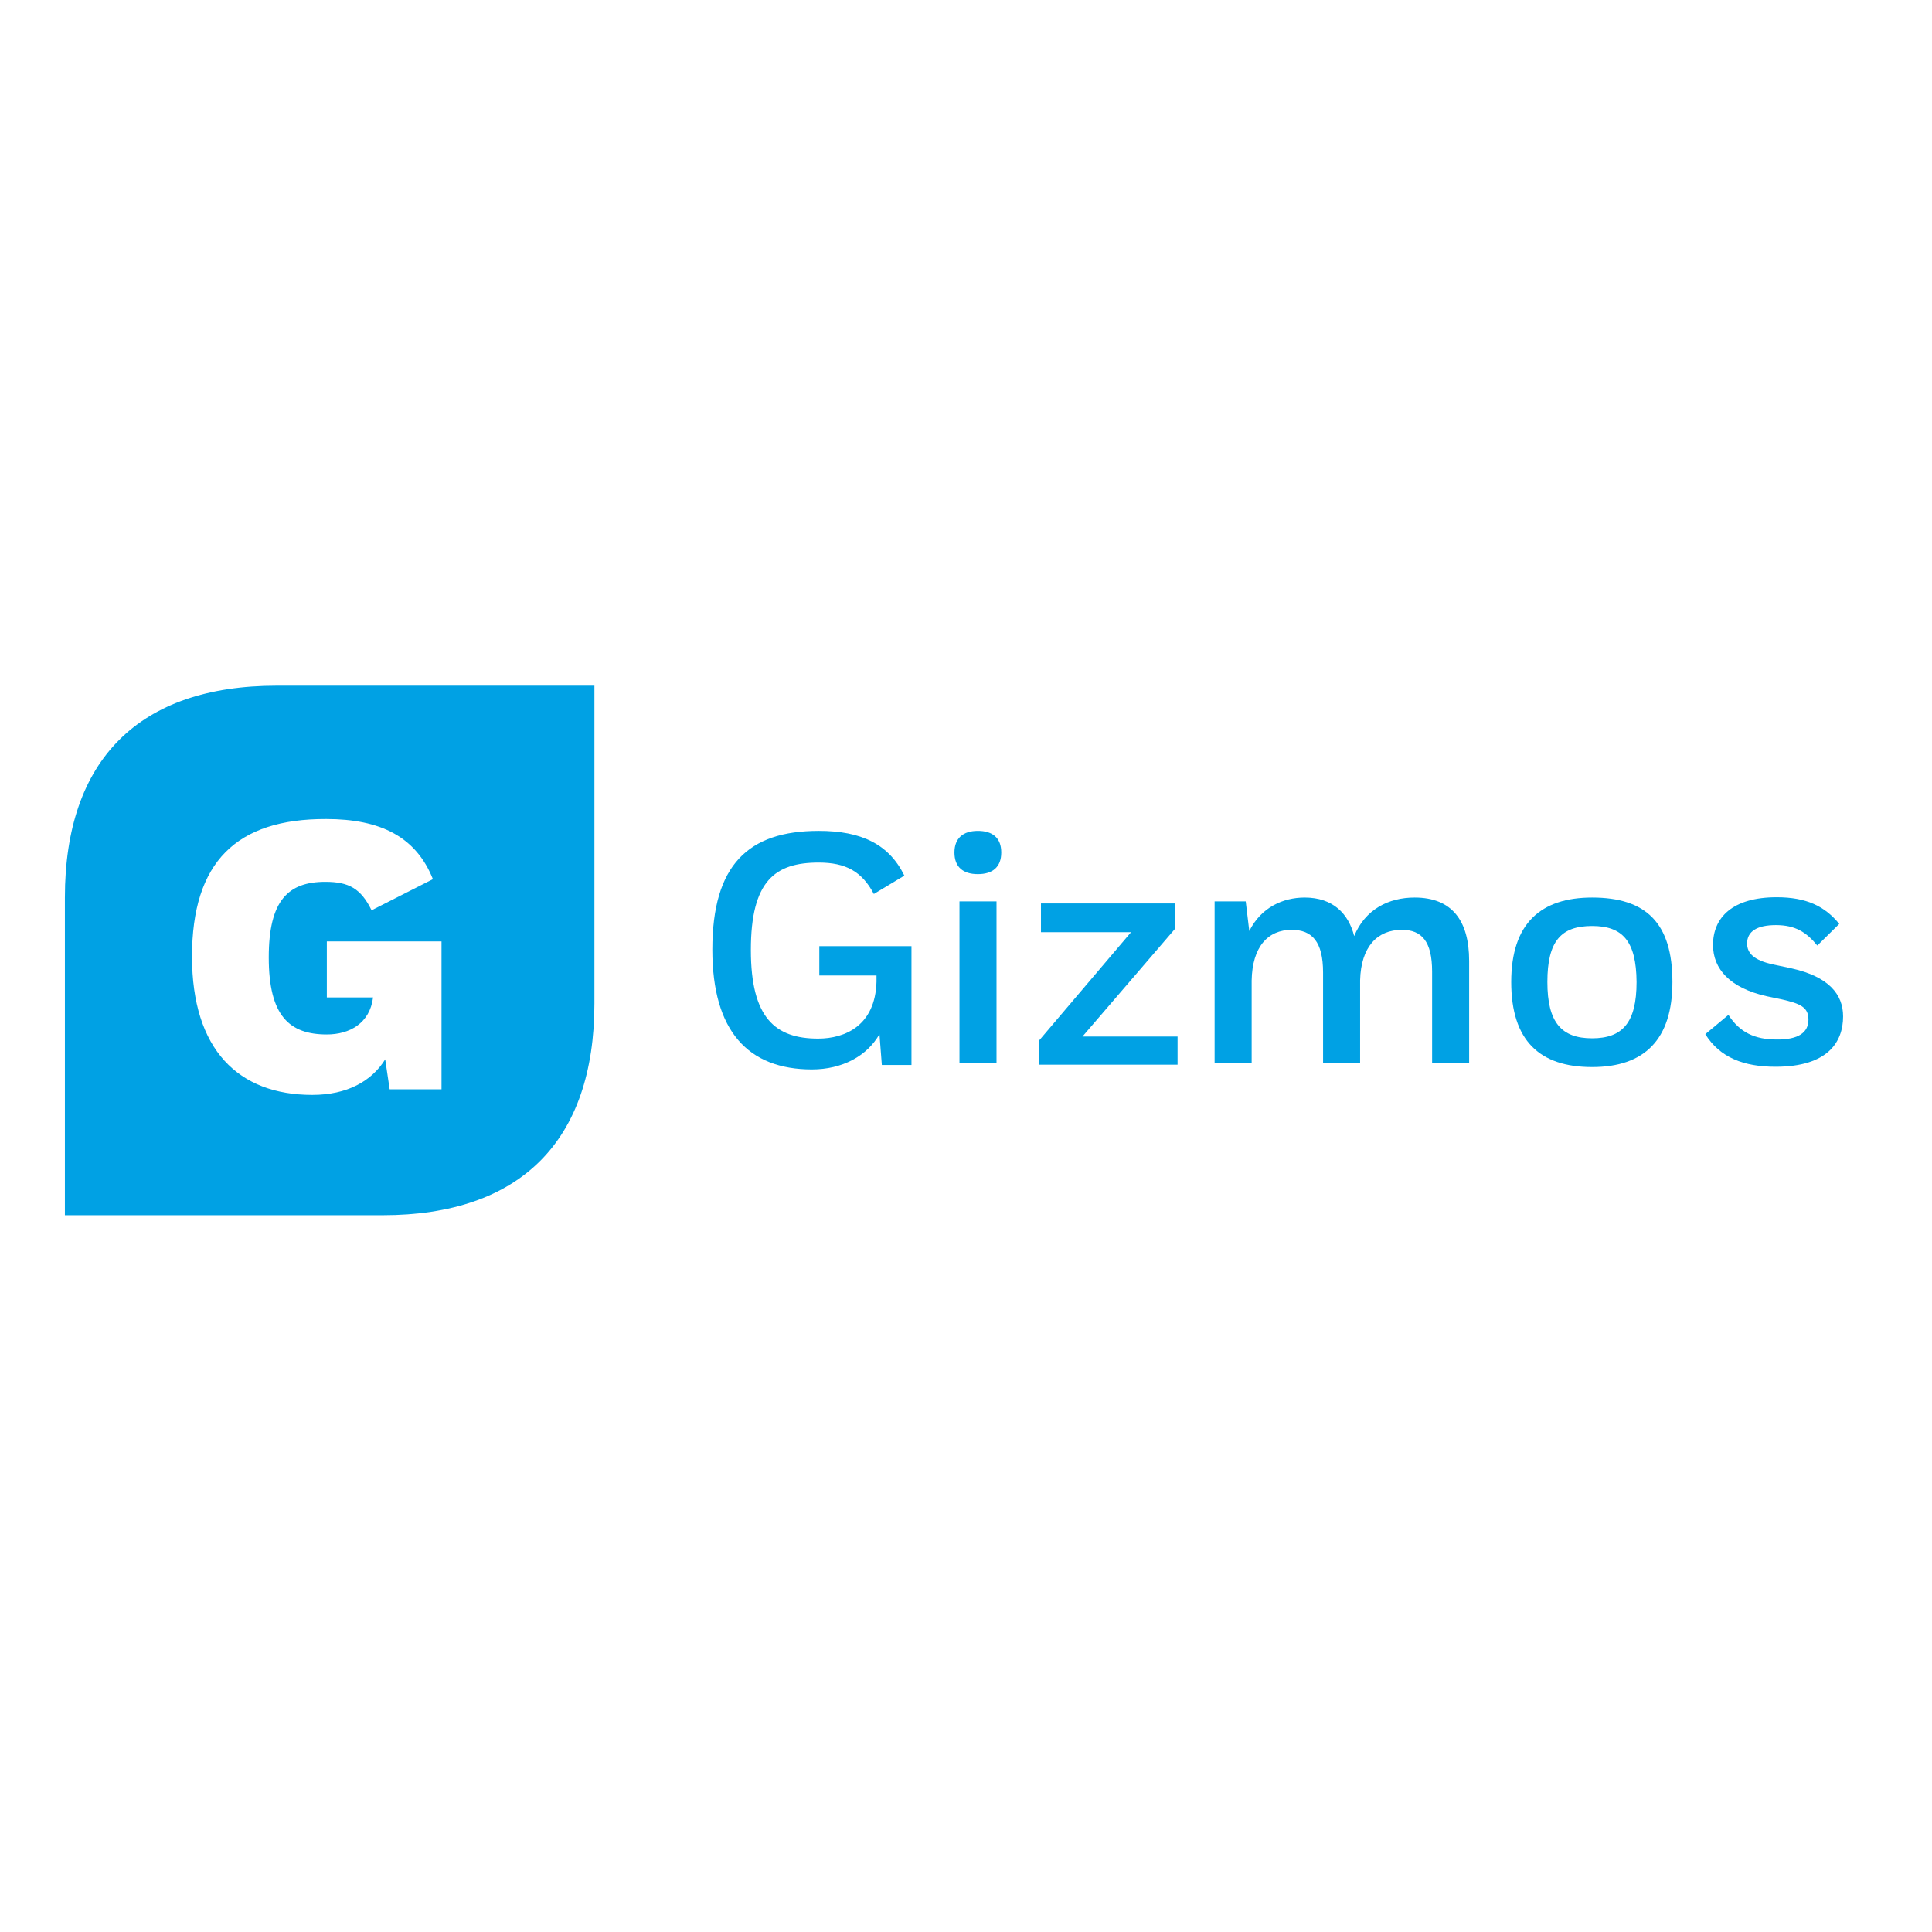
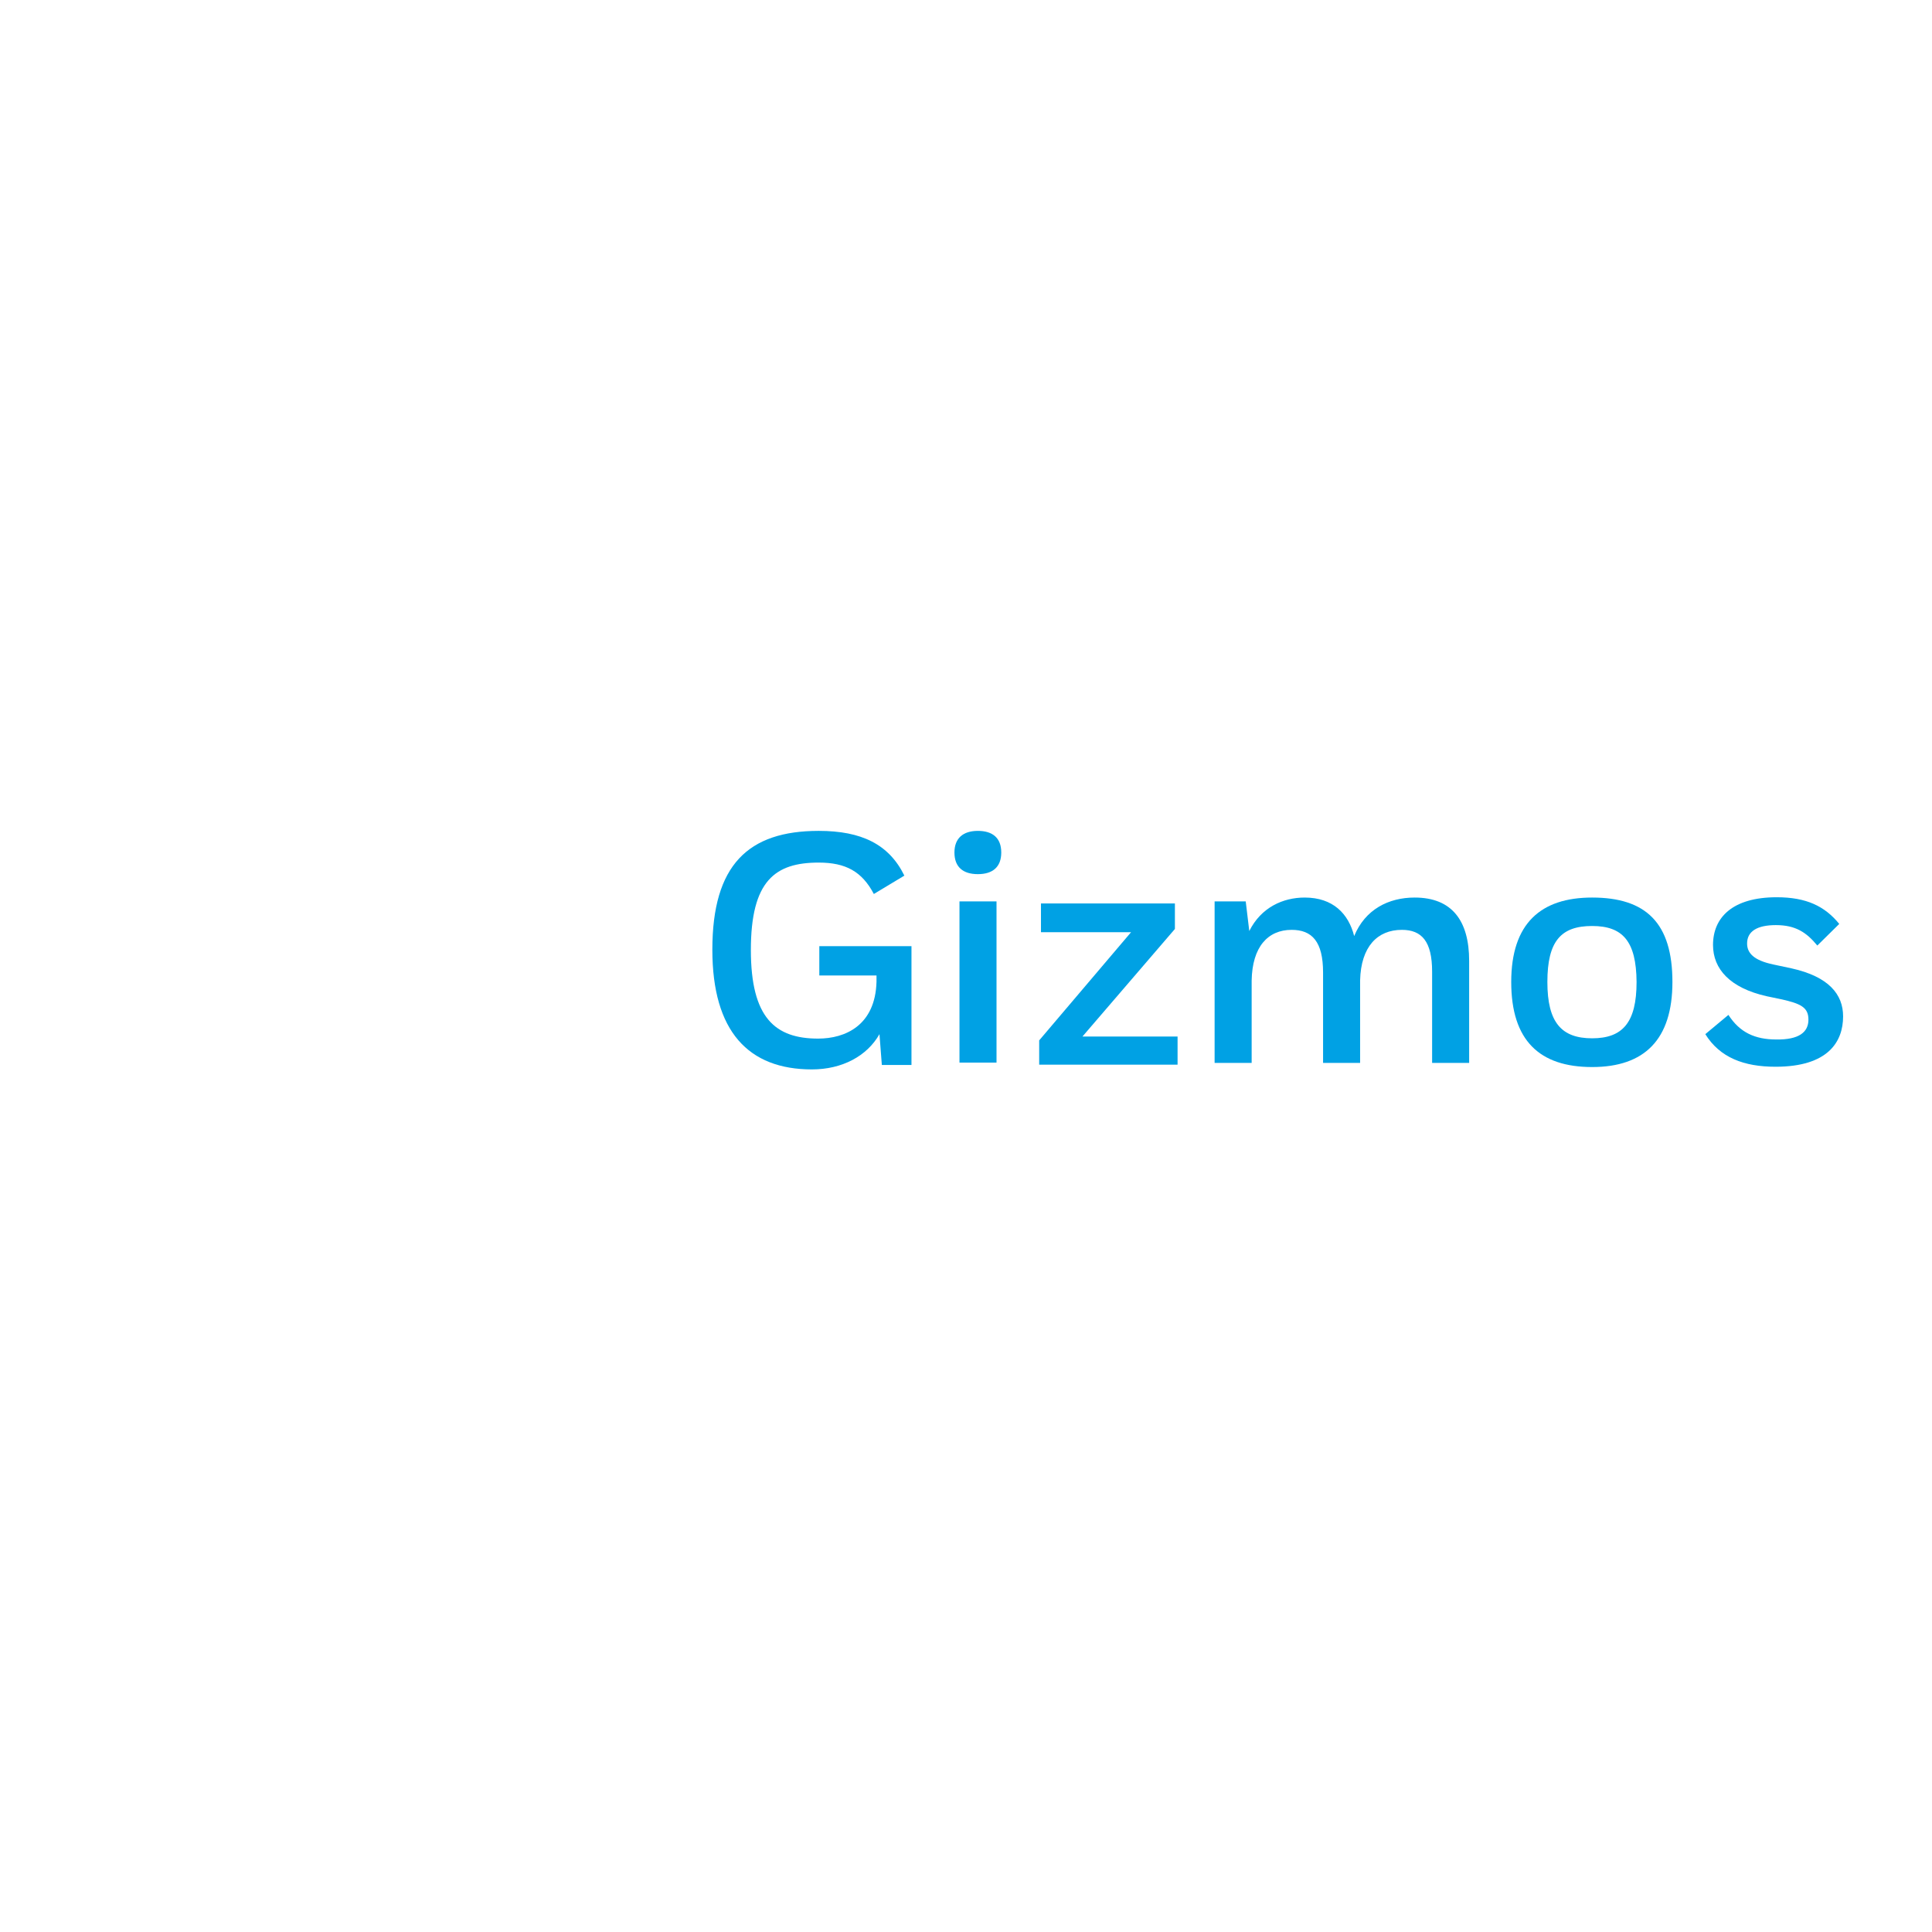
<svg xmlns="http://www.w3.org/2000/svg" version="1.1" id="layer" x="0px" y="0px" viewBox="0 0 652 652" style="enable-background:new 0 0 652 652;" xml:space="preserve">
  <style type="text/css">
	.st0{fill:#00A1E4;}
</style>
  <g id="Page-1">
-     <path id="Combined-Shape" class="st0" d="M21.9,302.9c0-46.5,25-71.5,71.5-71.5h107.2v107.2c0,46.5-25,71.5-71.5,71.5H21.9V302.9z    M64.8,322.8c0,31.5,15.7,46.7,40.6,46.7c11.7,0,20-4.6,24.6-12l1.5,10.1H149v-49.9h-38.7v18.9h15.6c-1.1,8.8-8,12.5-15.6,12.5   c-12.6,0-19.6-6.2-19.6-26c0-19.3,6.6-25.5,19.1-25.5c8,0,12,2.3,15.6,9.6l20.7-10.5c-5.7-14.3-17.7-20.3-36-20.3   C79.8,276.3,64.8,290.9,64.8,322.8z" />
    <path id="Fill-1237" class="st0" d="M240.4,320.5c0-28.6,12.1-40.1,35.9-40.1c14.4,0,23.7,4.5,28.9,15.1l-10.3,6.2   c-4-7.6-9.5-10.6-18.6-10.6c-14.7,0-22.9,6.1-22.9,29.5c0,22.9,8.2,29.9,22.7,29.9c9.1,0,19.3-4.4,19.7-19.2v-2.1h-19.3v-9.9h31.1   v40.1h-10l-0.8-10.4c-4.2,7.4-12.6,11.9-22.8,11.9C252.6,360.9,240.4,348.1,240.4,320.5" />
    <path id="Fill-1238" class="st0" d="M336.3,358.6h-12.5v-54.4h12.5V358.6z M330,280.4c5,0,7.9,2.4,7.9,7.3c0,4.9-2.9,7.3-7.9,7.3   s-7.9-2.4-7.9-7.3C322.1,282.9,325,280.4,330,280.4z" />
    <polygon id="Fill-1239" class="st0" points="350.7,351.1 381.7,314.6 351.3,314.6 351.3,304.9 396.5,304.9 396.5,313.5    365.3,349.8 397.4,349.8 397.4,359.3 350.7,359.3  " />
    <path id="Fill-1240" class="st0" d="M409.9,304.2h10.5l1.2,10c4-8,11.4-11.3,18.7-11.3c9.6,0,14.8,5.5,16.7,13   c3.7-9,11.6-13,20.4-13c12.6,0,18.4,7.8,18.4,21.4v34.4h-12.5v-30.8c0-10.2-3.5-14.1-10.2-14.1c-8.3,0-13.8,5.7-14.1,17v27.9h-12.5   v-30.5c0-10.4-3.7-14.4-10.6-14.4c-8,0-13.3,5.7-13.5,17.1v27.8h-12.5V304.2z" />
    <path id="Fill-1241" class="st0" d="M537.3,312.5c-10.5,0-15.1,5.1-15.1,18.9c0,13.7,4.8,19,15.1,19c10.2,0,15-5.2,15-19   C552.2,317.6,547.6,312.5,537.3,312.5 M537.3,302.9c18.2,0,27.1,8.6,27.1,28.5c0,19.4-9.4,28.7-27.1,28.7s-27.3-8.9-27.3-28.7   C510,311.6,520,302.9,537.3,302.9" />
    <path id="Fill-1242" class="st0" d="M610.3,344.1c0-4.1-2.5-5.4-9.3-6.9l-4.8-1c-12.4-2.8-18.1-9.2-18.1-17.3   c0-9.2,6.5-16.1,21.5-16.1c10,0,16.2,3,21.1,9l-7.4,7.3c-3.7-4.5-7.4-6.9-14-6.9c-6.3,0-9.7,2.1-9.7,6.2c0,3.2,2.2,5.7,8.9,7.1   l6.1,1.3c12.6,2.8,17.4,8.8,17.4,16.2c0,8.6-5.1,17-22.8,17c-10.7,0-18.8-3.1-23.7-11l7.8-6.5c3.8,5.9,8.9,8.3,16.2,8.3   C607,350.9,610.3,348.4,610.3,344.1" />
  </g>
</svg>